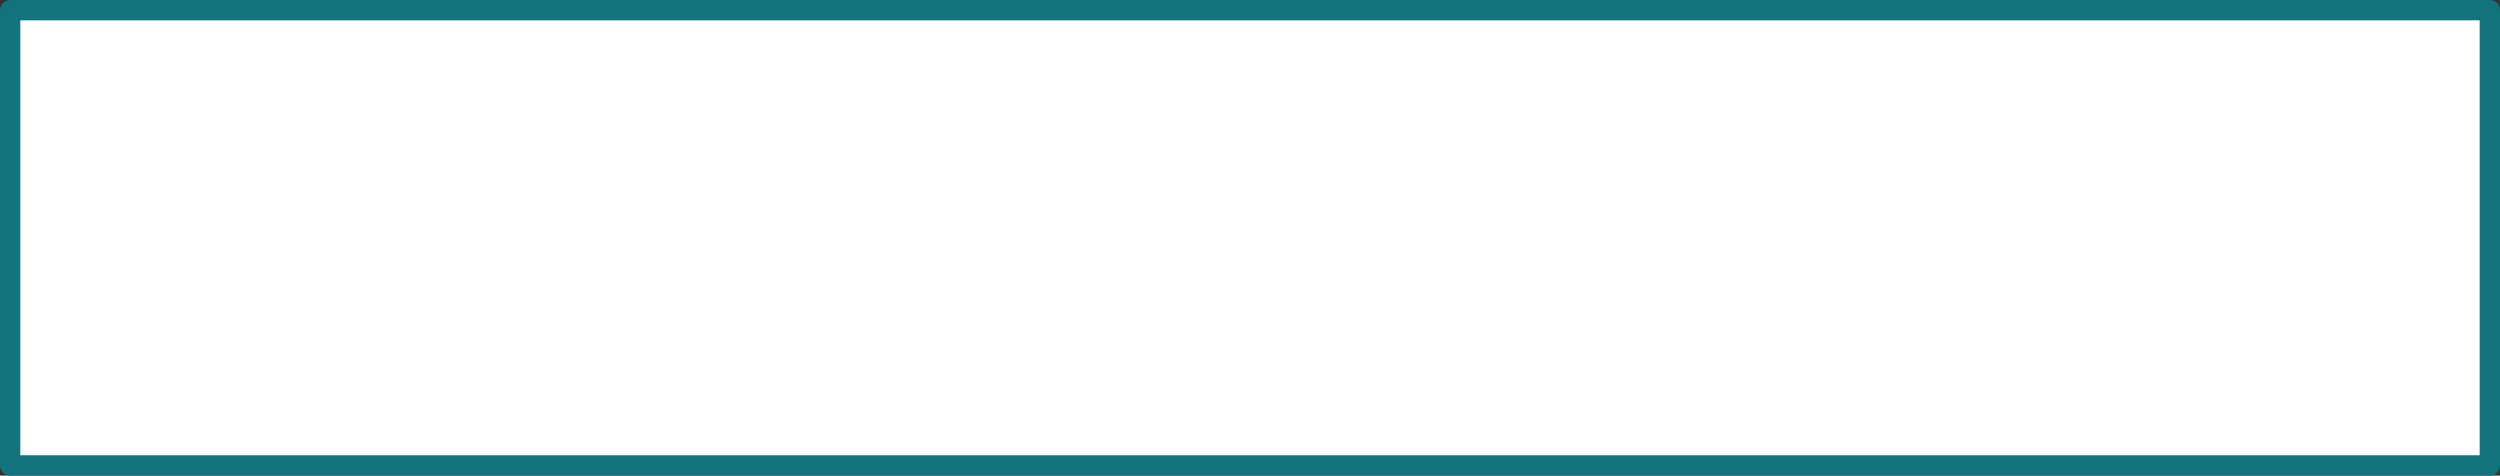
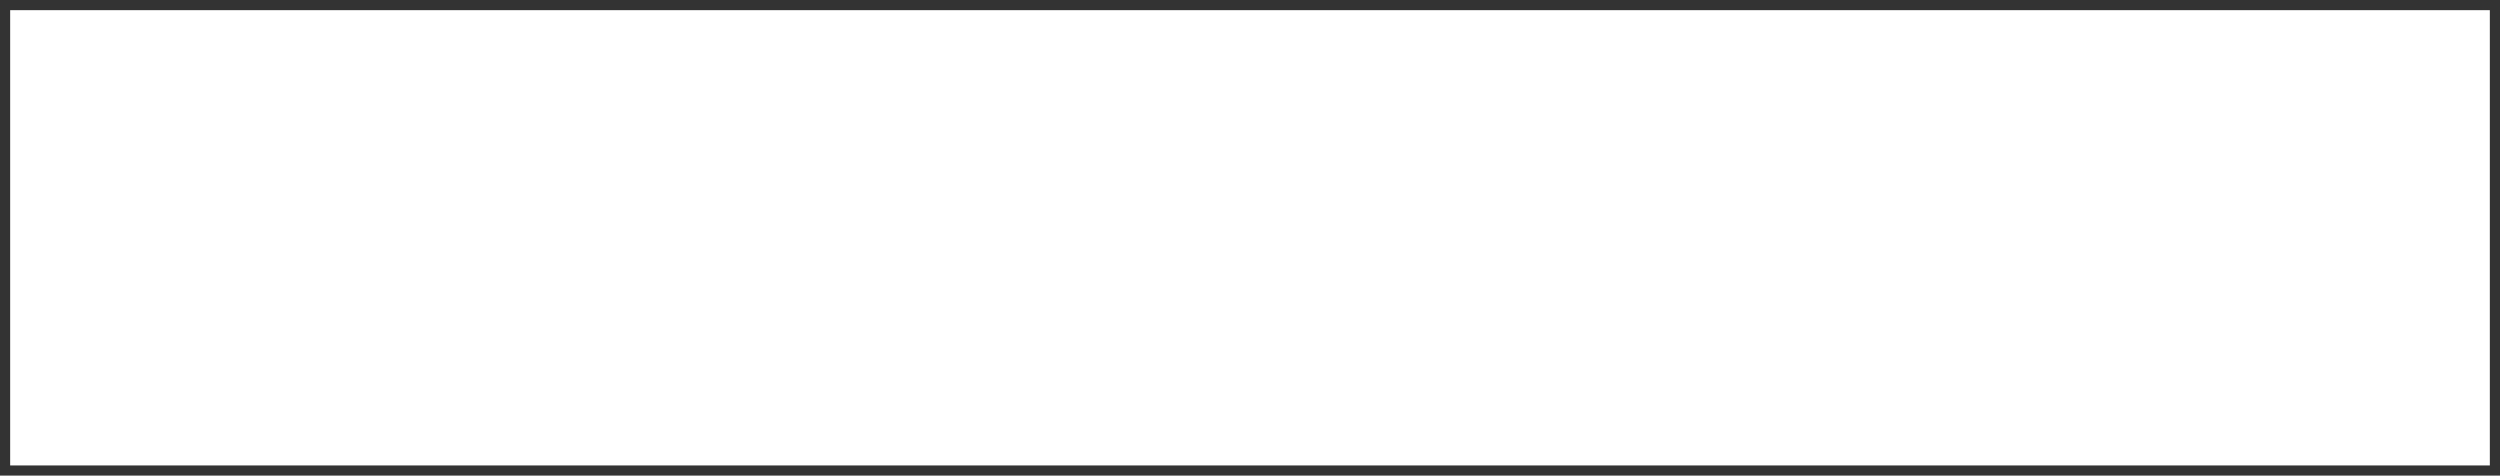
<svg xmlns="http://www.w3.org/2000/svg" height="23.4px" width="123.0px">
  <rect width="100%" height="100%" fill="#333333" stroke="none" />
  <g transform="matrix(1.0, 0.0, 0.0, 1.0, 61.5, 11.7)">
    <path d="M61.0 -11.2 L61.0 11.2 -61.0 11.2 -61.0 -11.2 61.0 -11.2" fill="#ffffff" fill-rule="evenodd" stroke="none" />
-     <path d="M61.0 -11.2 L61.0 11.2 -61.0 11.2 -61.0 -11.2 61.0 -11.2 Z" fill="none" stroke="#12737c" stroke-linecap="round" stroke-linejoin="round" stroke-width="1.0" />
  </g>
</svg>